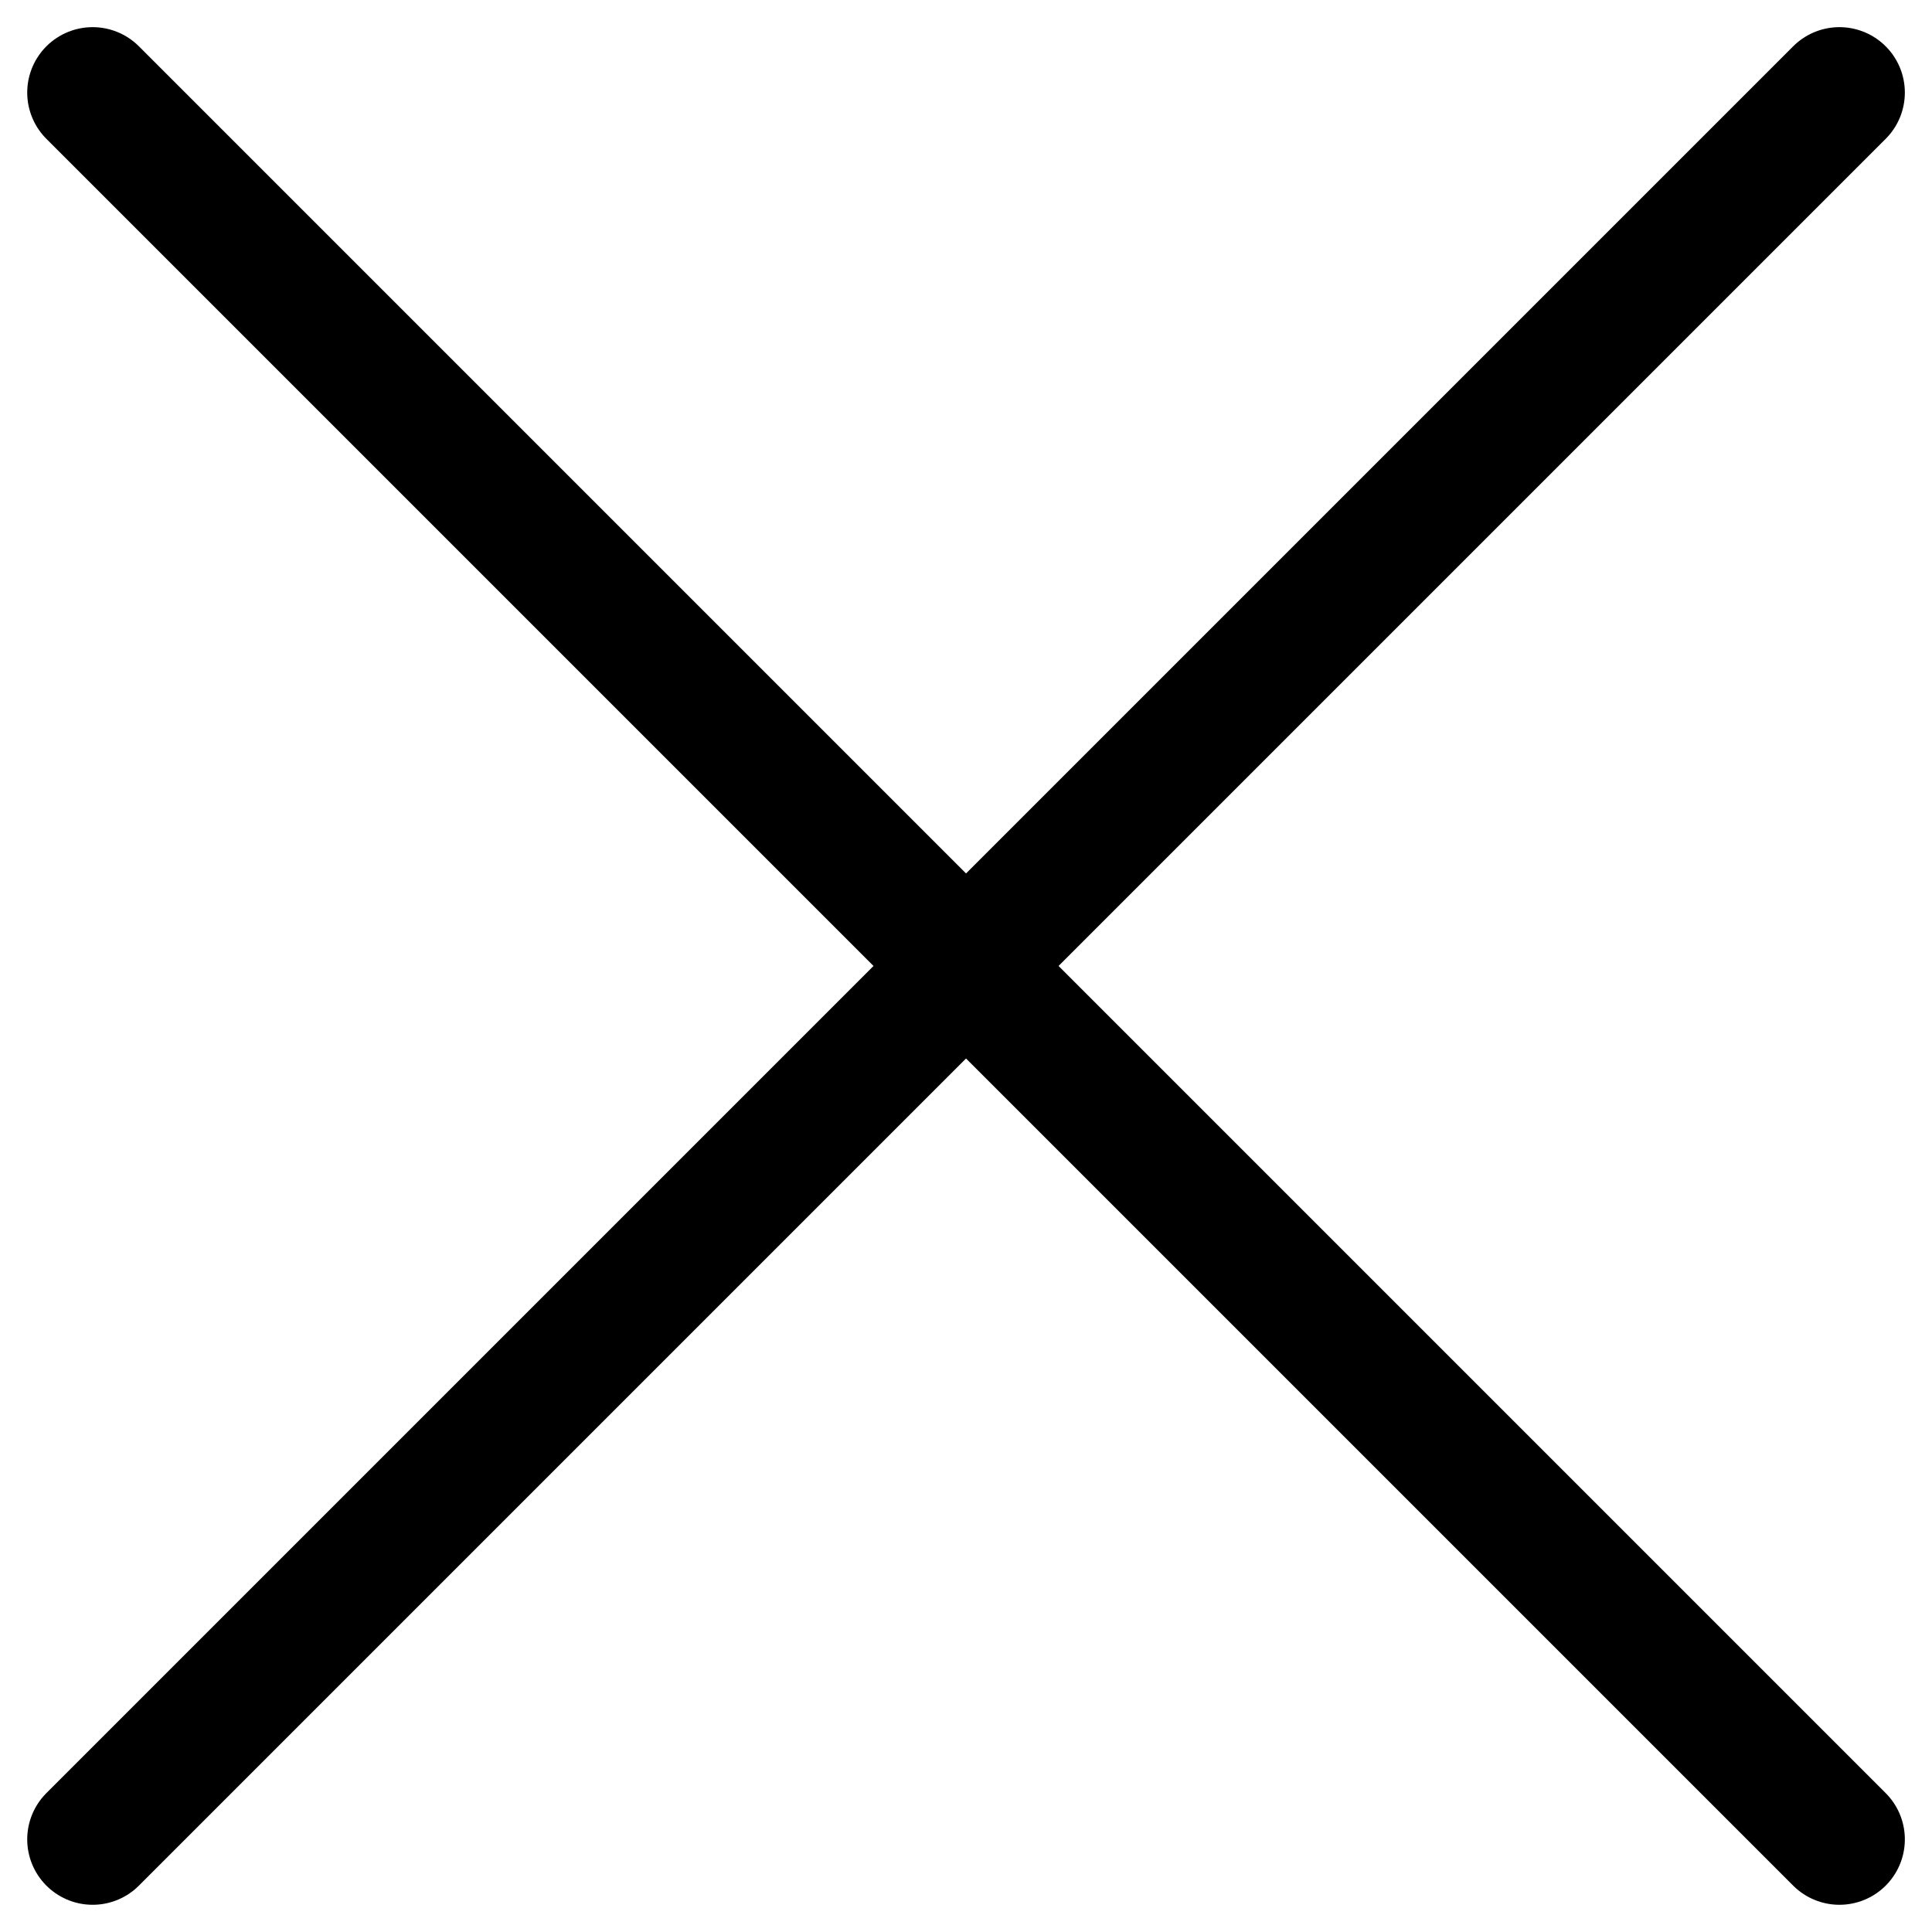
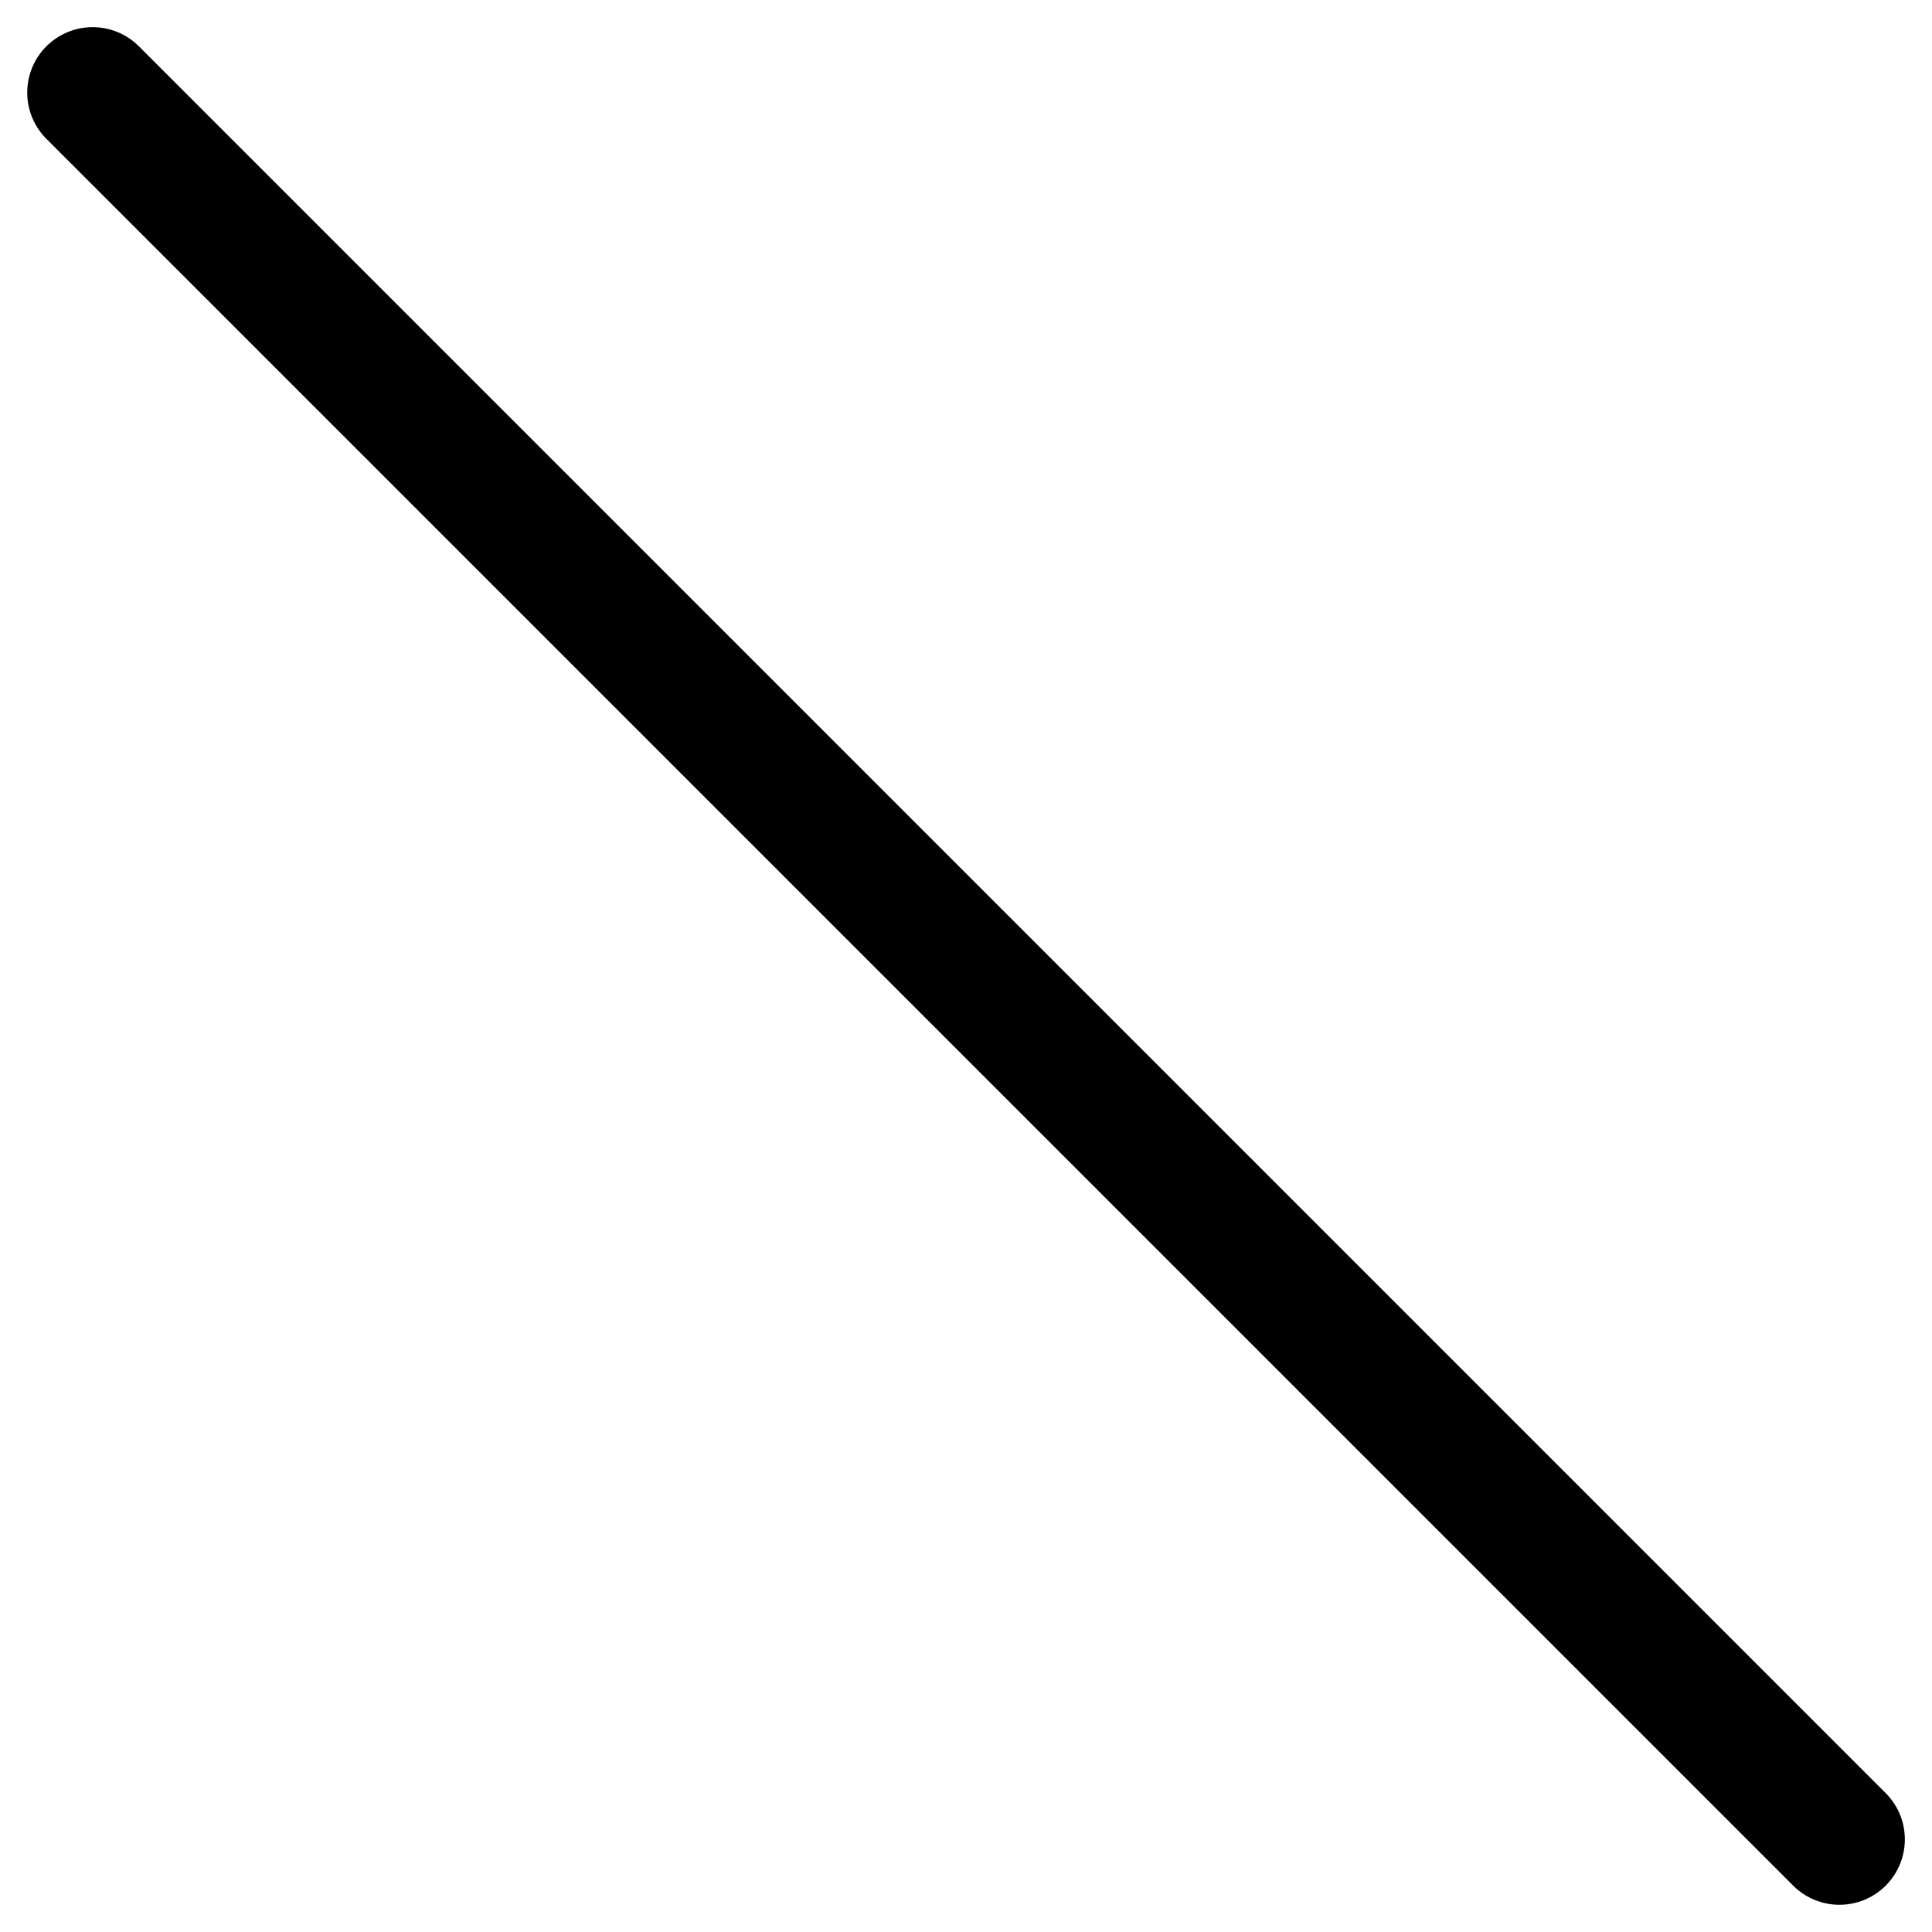
<svg xmlns="http://www.w3.org/2000/svg" width="29.531" height="29.531" viewBox="0 0 29.531 29.531">
  <defs>
    <style>.a{fill:none;stroke:#000;stroke-linecap:round;stroke-width:2px;}</style>
  </defs>
  <g transform="translate(-1346.184 -105.705)">
-     <path class="a" d="M19998.3,107.12l-26.7,26.7" transform="translate(-18624)" />
    <path class="a" d="M19998.3,107.12l-26.7,26.7" transform="translate(1481.42 -19864.48) rotate(90)" />
  </g>
</svg>